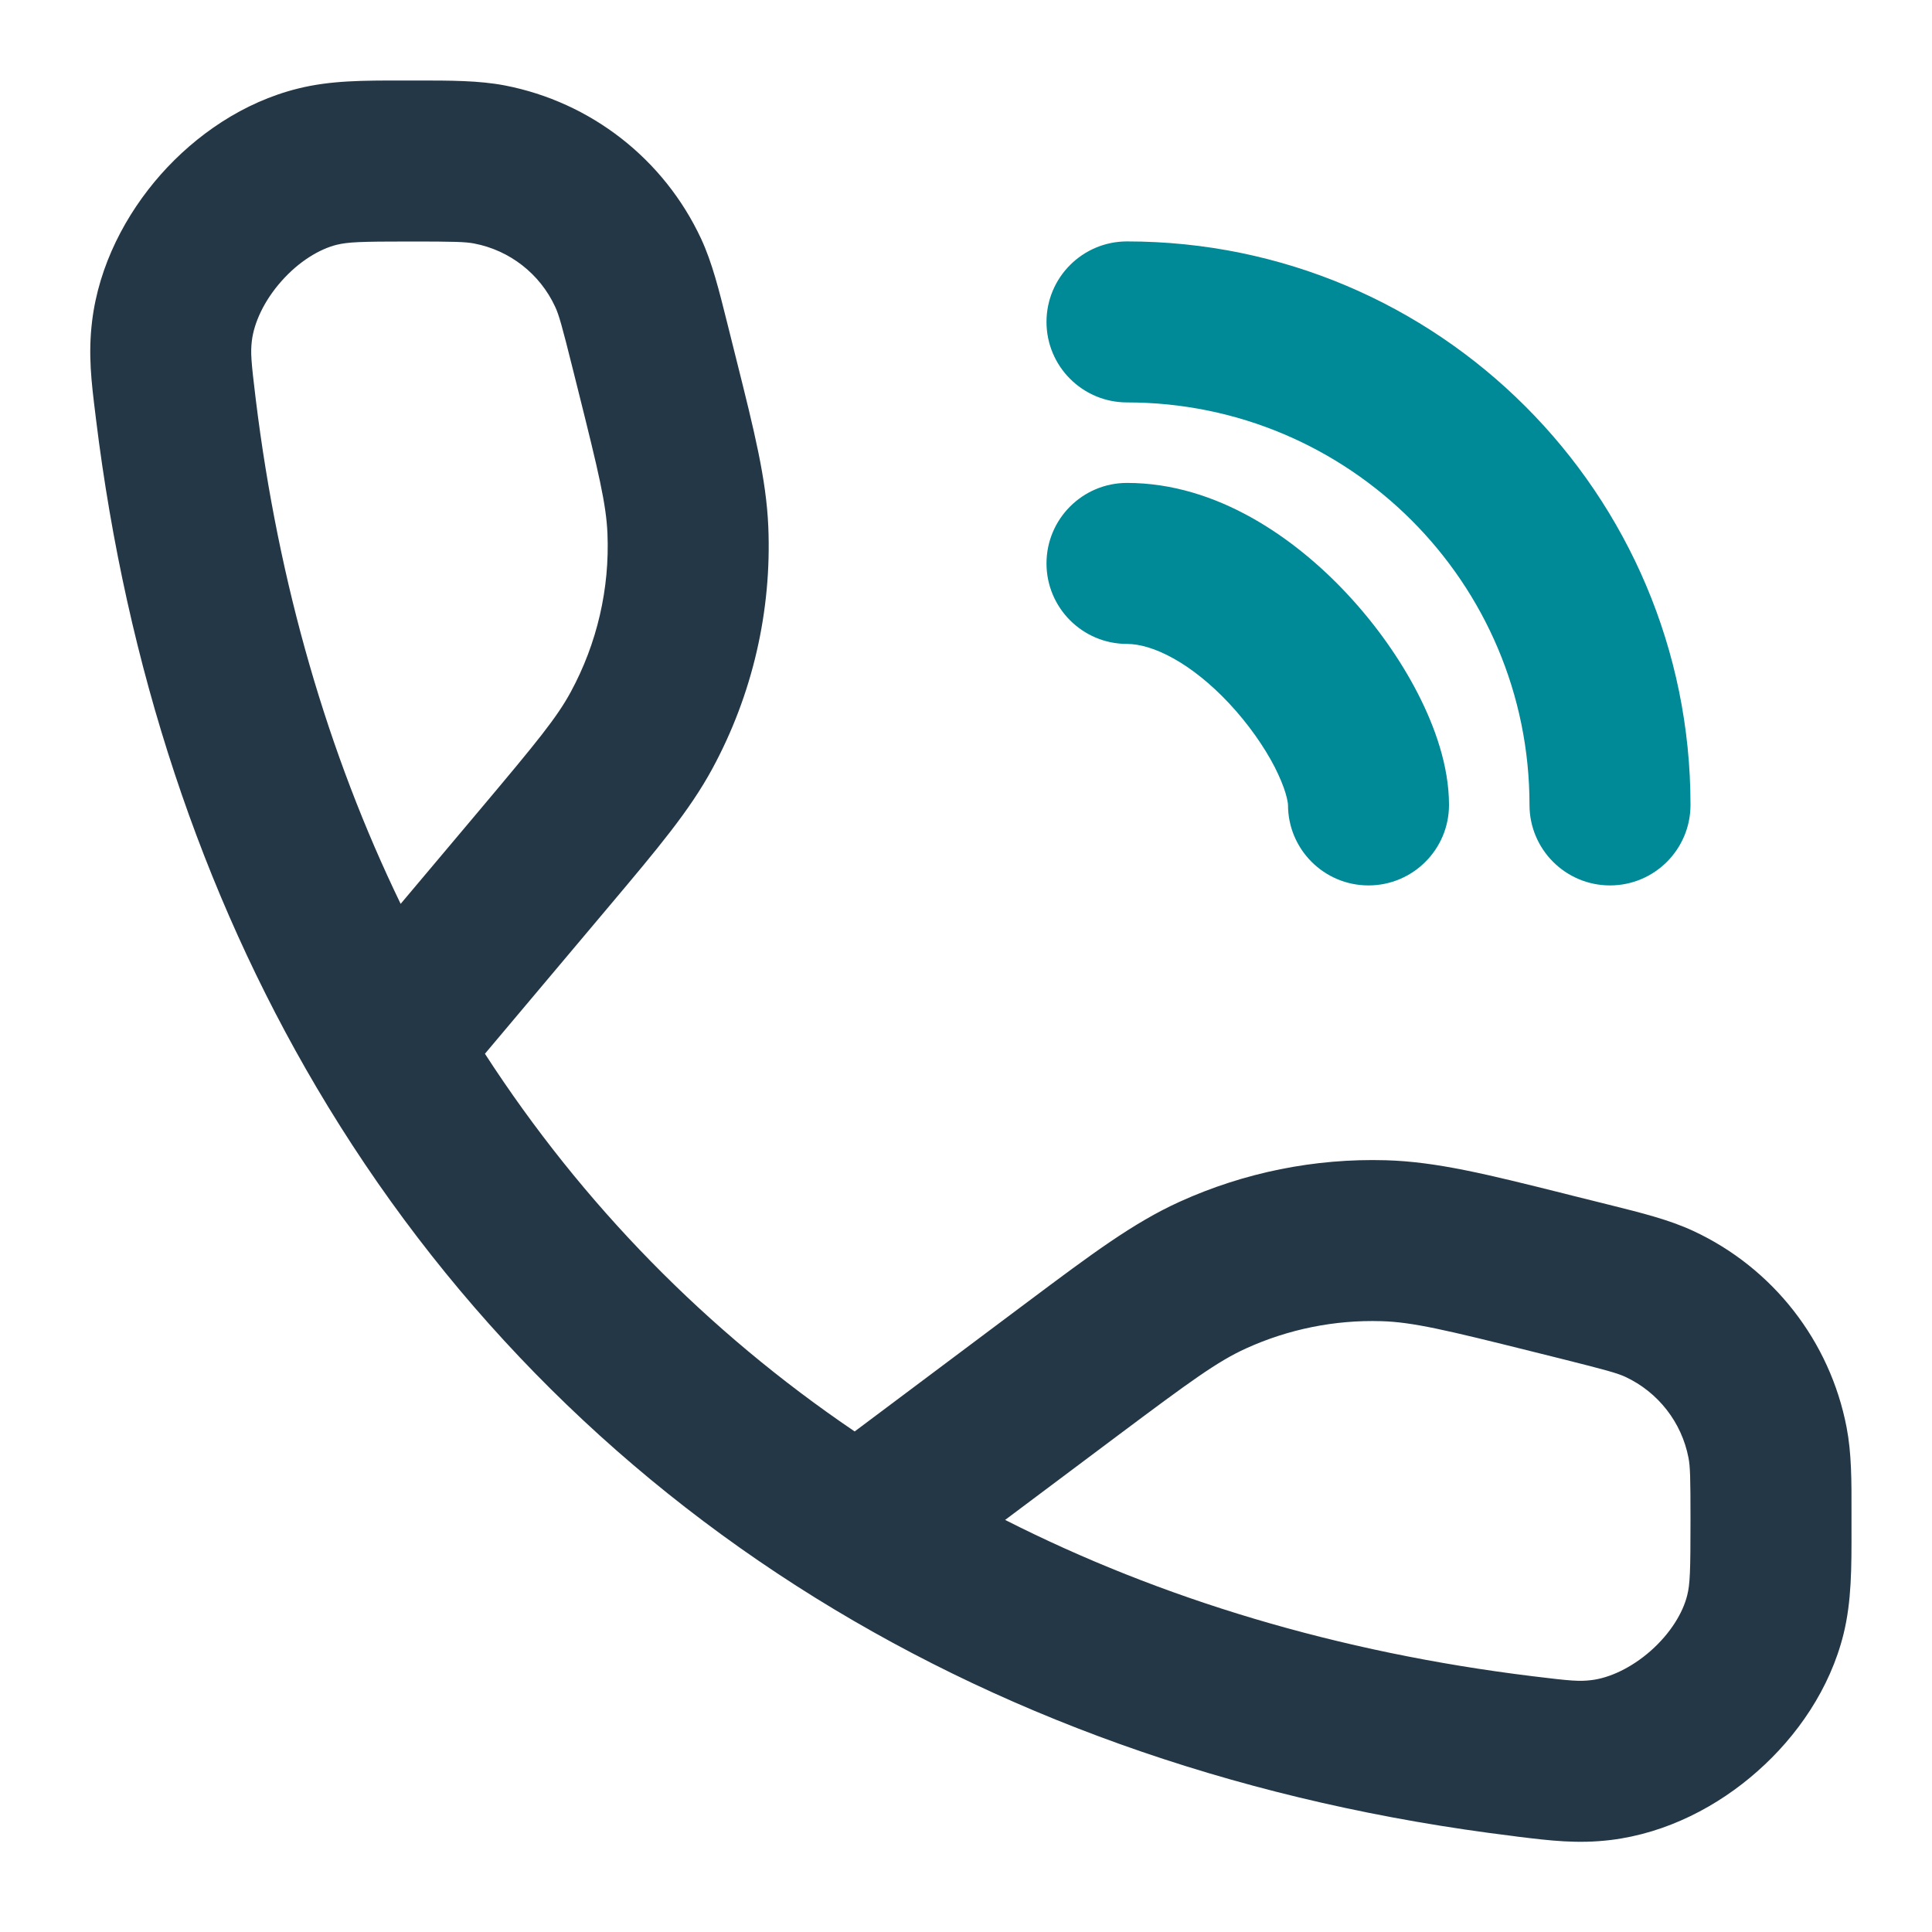
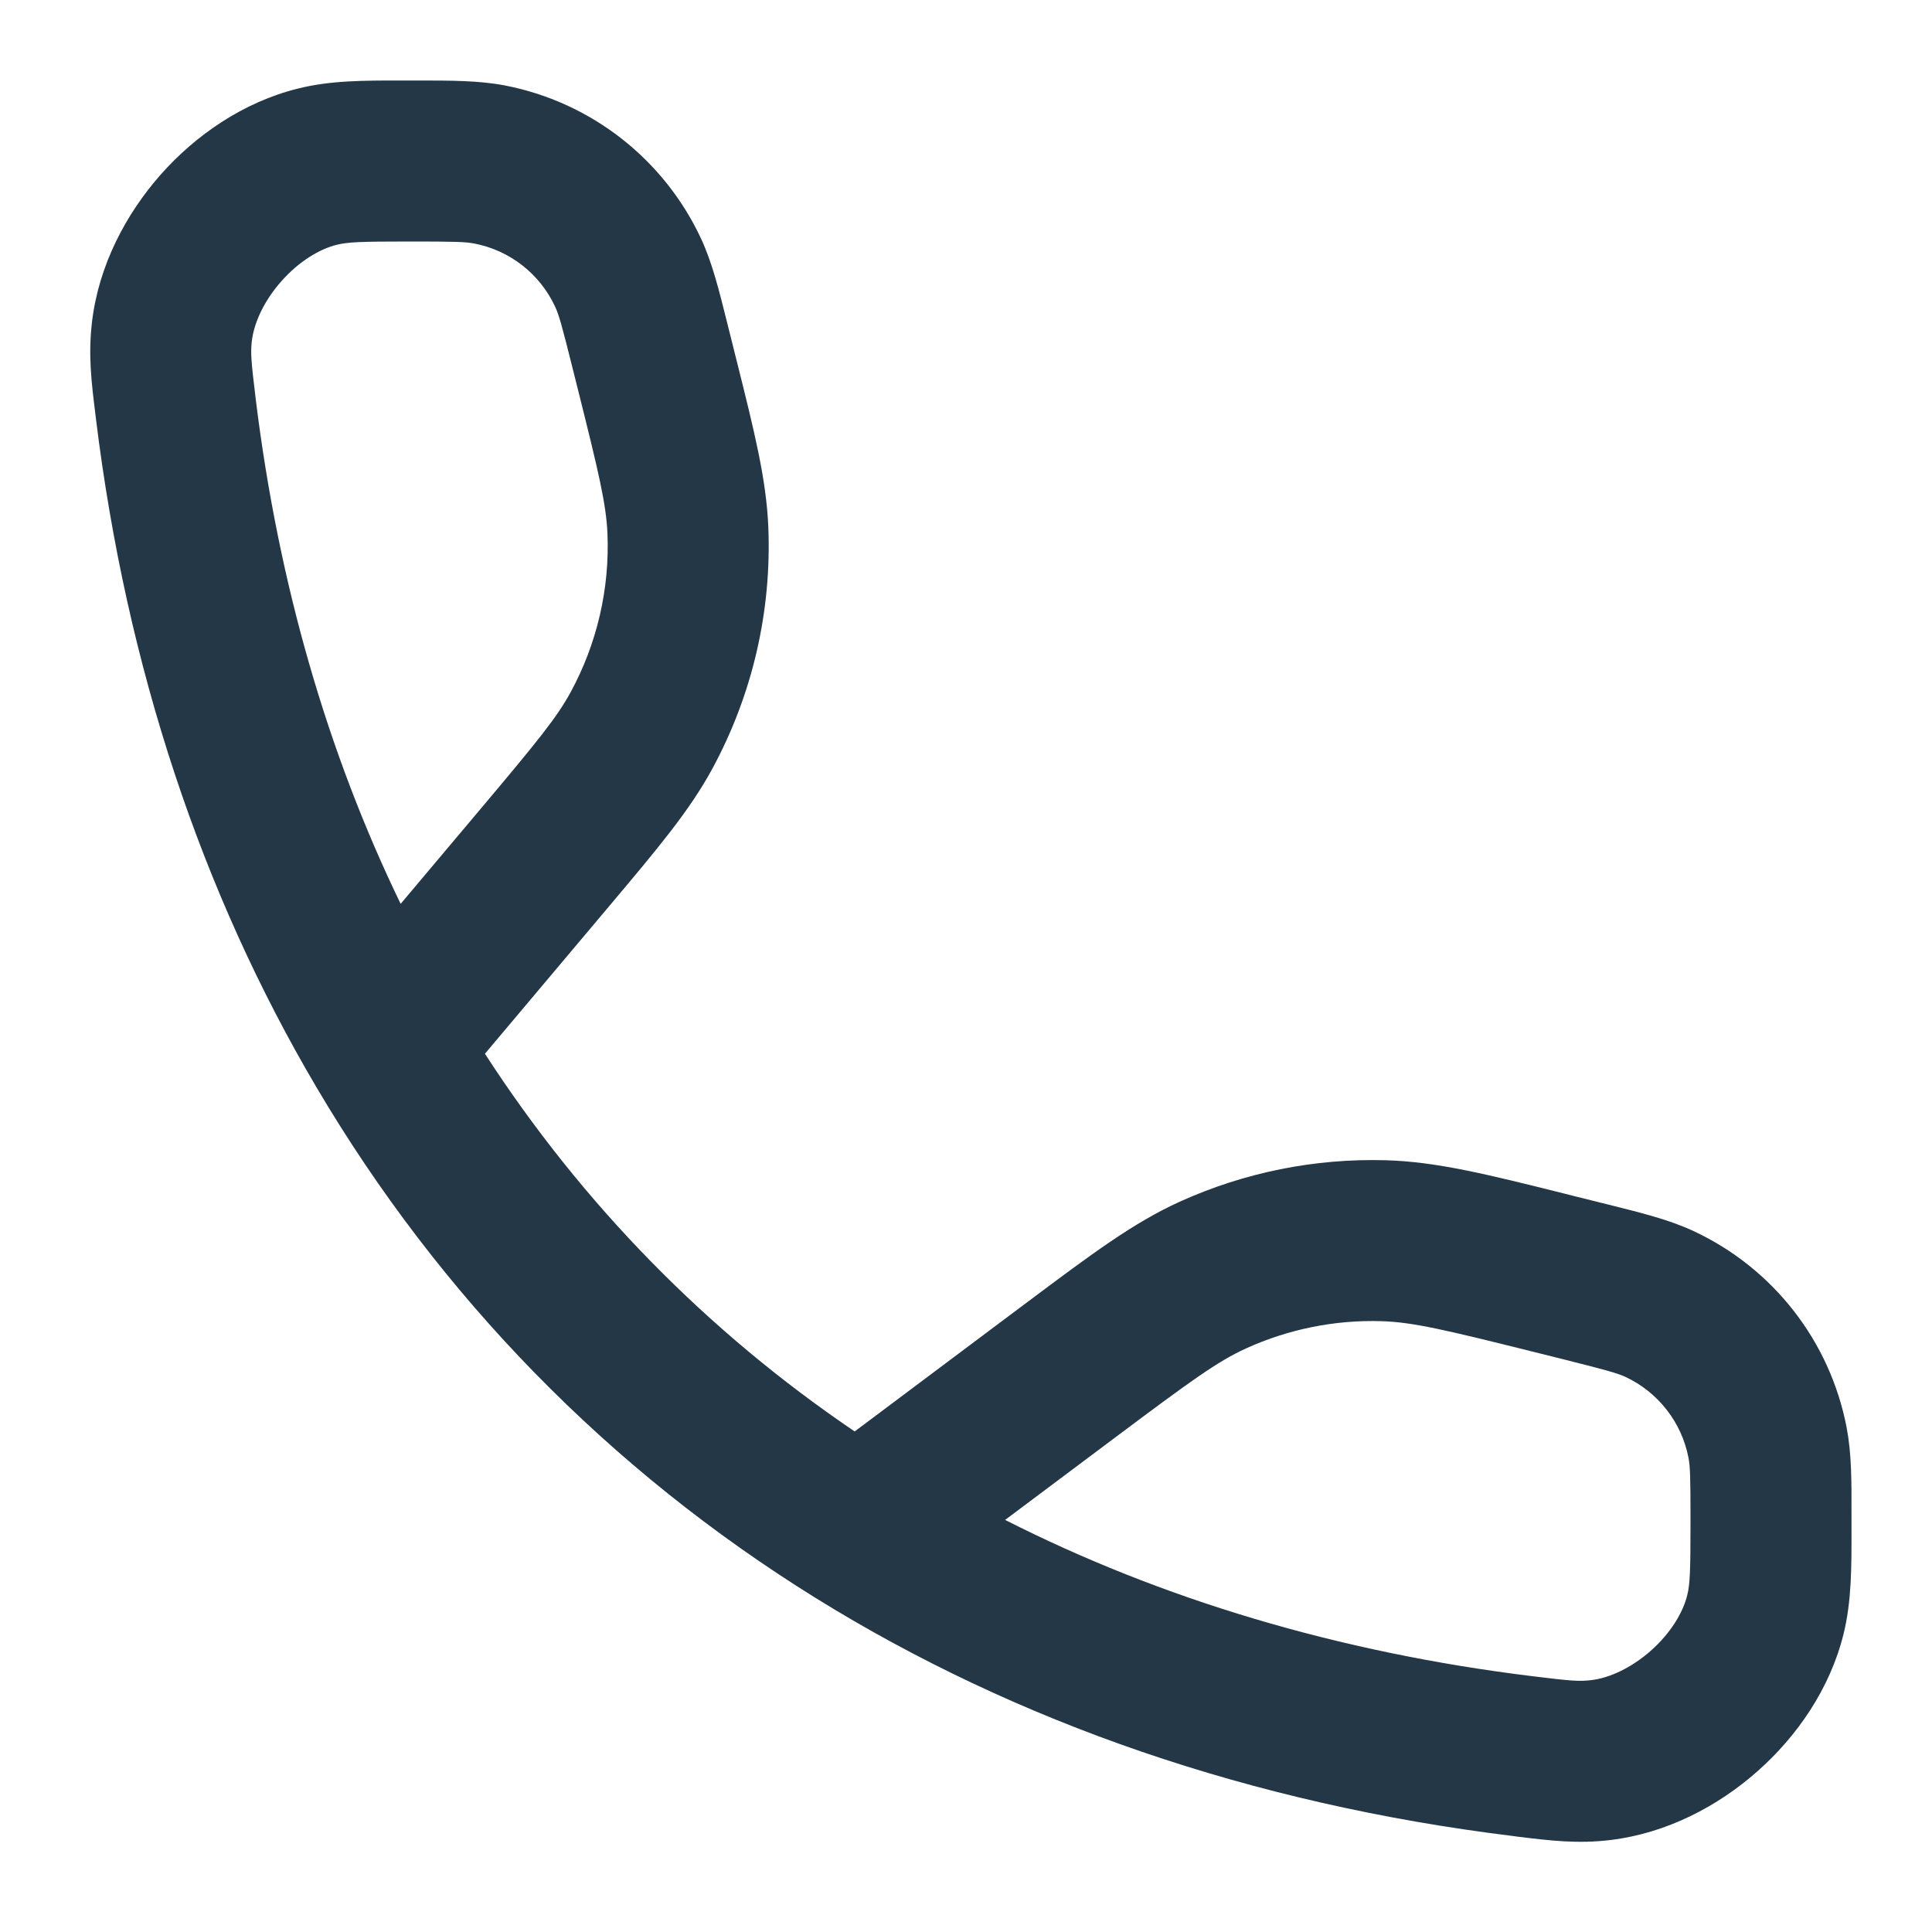
<svg xmlns="http://www.w3.org/2000/svg" width="24" height="24" viewBox="0 0 24 24" fill="none">
-   <path fill-rule="evenodd" clip-rule="evenodd" d="M14 2.999C13.448 2.999 13 3.447 13 3.999C13 4.551 13.448 4.999 14 4.999C16.761 4.999 19 7.238 19 9.999C19 10.551 19.448 10.999 20 10.999C20.552 10.999 21 10.551 21 9.999C21 6.133 17.866 2.999 14 2.999ZM14 5.999C13.448 5.999 13 6.447 13 6.999C13 7.551 13.448 7.999 14 7.999C14.317 7.999 14.793 8.23 15.27 8.739C15.508 8.994 15.704 9.275 15.835 9.529C15.899 9.656 15.944 9.766 15.97 9.854C15.983 9.898 15.991 9.933 15.995 9.959C15.998 9.972 15.999 9.982 15.999 9.988L16 9.996L16 9.998L16 9.999L16 9.999V9.999C16 9.999 16 9.999 16 9.999C16 10.551 16.448 10.999 17 10.999C17.552 10.999 18 10.551 18 9.999C18 9.514 17.823 9.024 17.613 8.615C17.393 8.187 17.089 7.756 16.73 7.373C16.097 6.696 15.128 5.999 14 5.999Z" fill="#008996" />
  <path fill-rule="evenodd" clip-rule="evenodd" d="M5.001 1C5.03 1 5.059 1 5.089 1C5.117 1 5.145 1 5.172 1C5.601 1 5.948 1 6.269 1.061C7.342 1.268 8.249 1.977 8.71 2.967C8.847 3.263 8.931 3.6 9.035 4.017C9.042 4.043 9.049 4.07 9.055 4.097L9.12 4.357C9.129 4.392 9.138 4.426 9.146 4.461C9.371 5.359 9.519 5.951 9.544 6.542C9.588 7.589 9.348 8.628 8.849 9.549C8.567 10.069 8.174 10.536 7.578 11.244C7.555 11.271 7.532 11.299 7.509 11.326L6.024 13.09C7.234 14.958 8.78 16.537 10.617 17.782L12.682 16.235C12.713 16.212 12.743 16.19 12.773 16.167C13.559 15.579 14.078 15.19 14.653 14.929C15.457 14.564 16.333 14.388 17.215 14.413C17.847 14.431 18.475 14.588 19.428 14.826C19.464 14.835 19.501 14.844 19.538 14.854L19.904 14.945C19.931 14.952 19.957 14.959 19.984 14.965C20.401 15.069 20.737 15.153 21.034 15.291C22.024 15.751 22.733 16.659 22.939 17.731C23.001 18.052 23.001 18.389 23 18.803C23 18.829 23 18.855 23 18.881C23 18.912 23 18.943 23 18.974C23.001 19.479 23.001 19.893 22.901 20.299C22.733 20.978 22.323 21.57 21.832 22.003C21.342 22.438 20.704 22.772 20.01 22.857C19.597 22.907 19.258 22.865 18.855 22.816C18.836 22.813 18.817 22.811 18.797 22.808C15.551 22.41 12.628 21.399 10.131 19.85C7.569 18.26 5.469 16.112 3.932 13.508C2.506 11.092 1.571 8.294 1.192 5.203C1.19 5.184 1.187 5.164 1.185 5.145C1.135 4.742 1.094 4.404 1.144 3.99C1.228 3.296 1.563 2.659 1.997 2.168C2.431 1.678 3.023 1.268 3.702 1.1C4.107 0.999 4.511 1 5.001 1ZM12.486 18.881C14.421 19.862 16.618 20.526 19.041 20.823C19.519 20.882 19.621 20.889 19.769 20.871C19.989 20.845 20.261 20.723 20.507 20.506C20.753 20.288 20.906 20.033 20.959 19.818C20.994 19.68 21 19.524 21 18.881C21 18.35 20.996 18.218 20.975 18.109C20.89 17.668 20.598 17.294 20.191 17.104C20.091 17.058 19.956 17.02 19.418 16.885L19.053 16.794C17.952 16.519 17.546 16.423 17.158 16.412C16.58 16.395 16.006 16.511 15.48 16.75C15.127 16.91 14.79 17.156 13.881 17.836L12.486 18.881ZM4.977 11.228L5.978 10.039C6.667 9.22 6.917 8.915 7.09 8.596C7.417 7.993 7.575 7.312 7.546 6.626C7.53 6.263 7.44 5.88 7.18 4.842L7.115 4.582C6.981 4.045 6.943 3.91 6.896 3.81C6.707 3.402 6.333 3.11 5.891 3.025C5.783 3.004 5.643 3 5.089 3C4.469 3 4.322 3.007 4.182 3.041C3.968 3.094 3.712 3.248 3.495 3.494C3.277 3.74 3.156 4.012 3.129 4.231C3.111 4.38 3.119 4.482 3.177 4.96C3.46 7.263 4.074 9.363 4.977 11.228Z" fill="#243746" />
</svg>